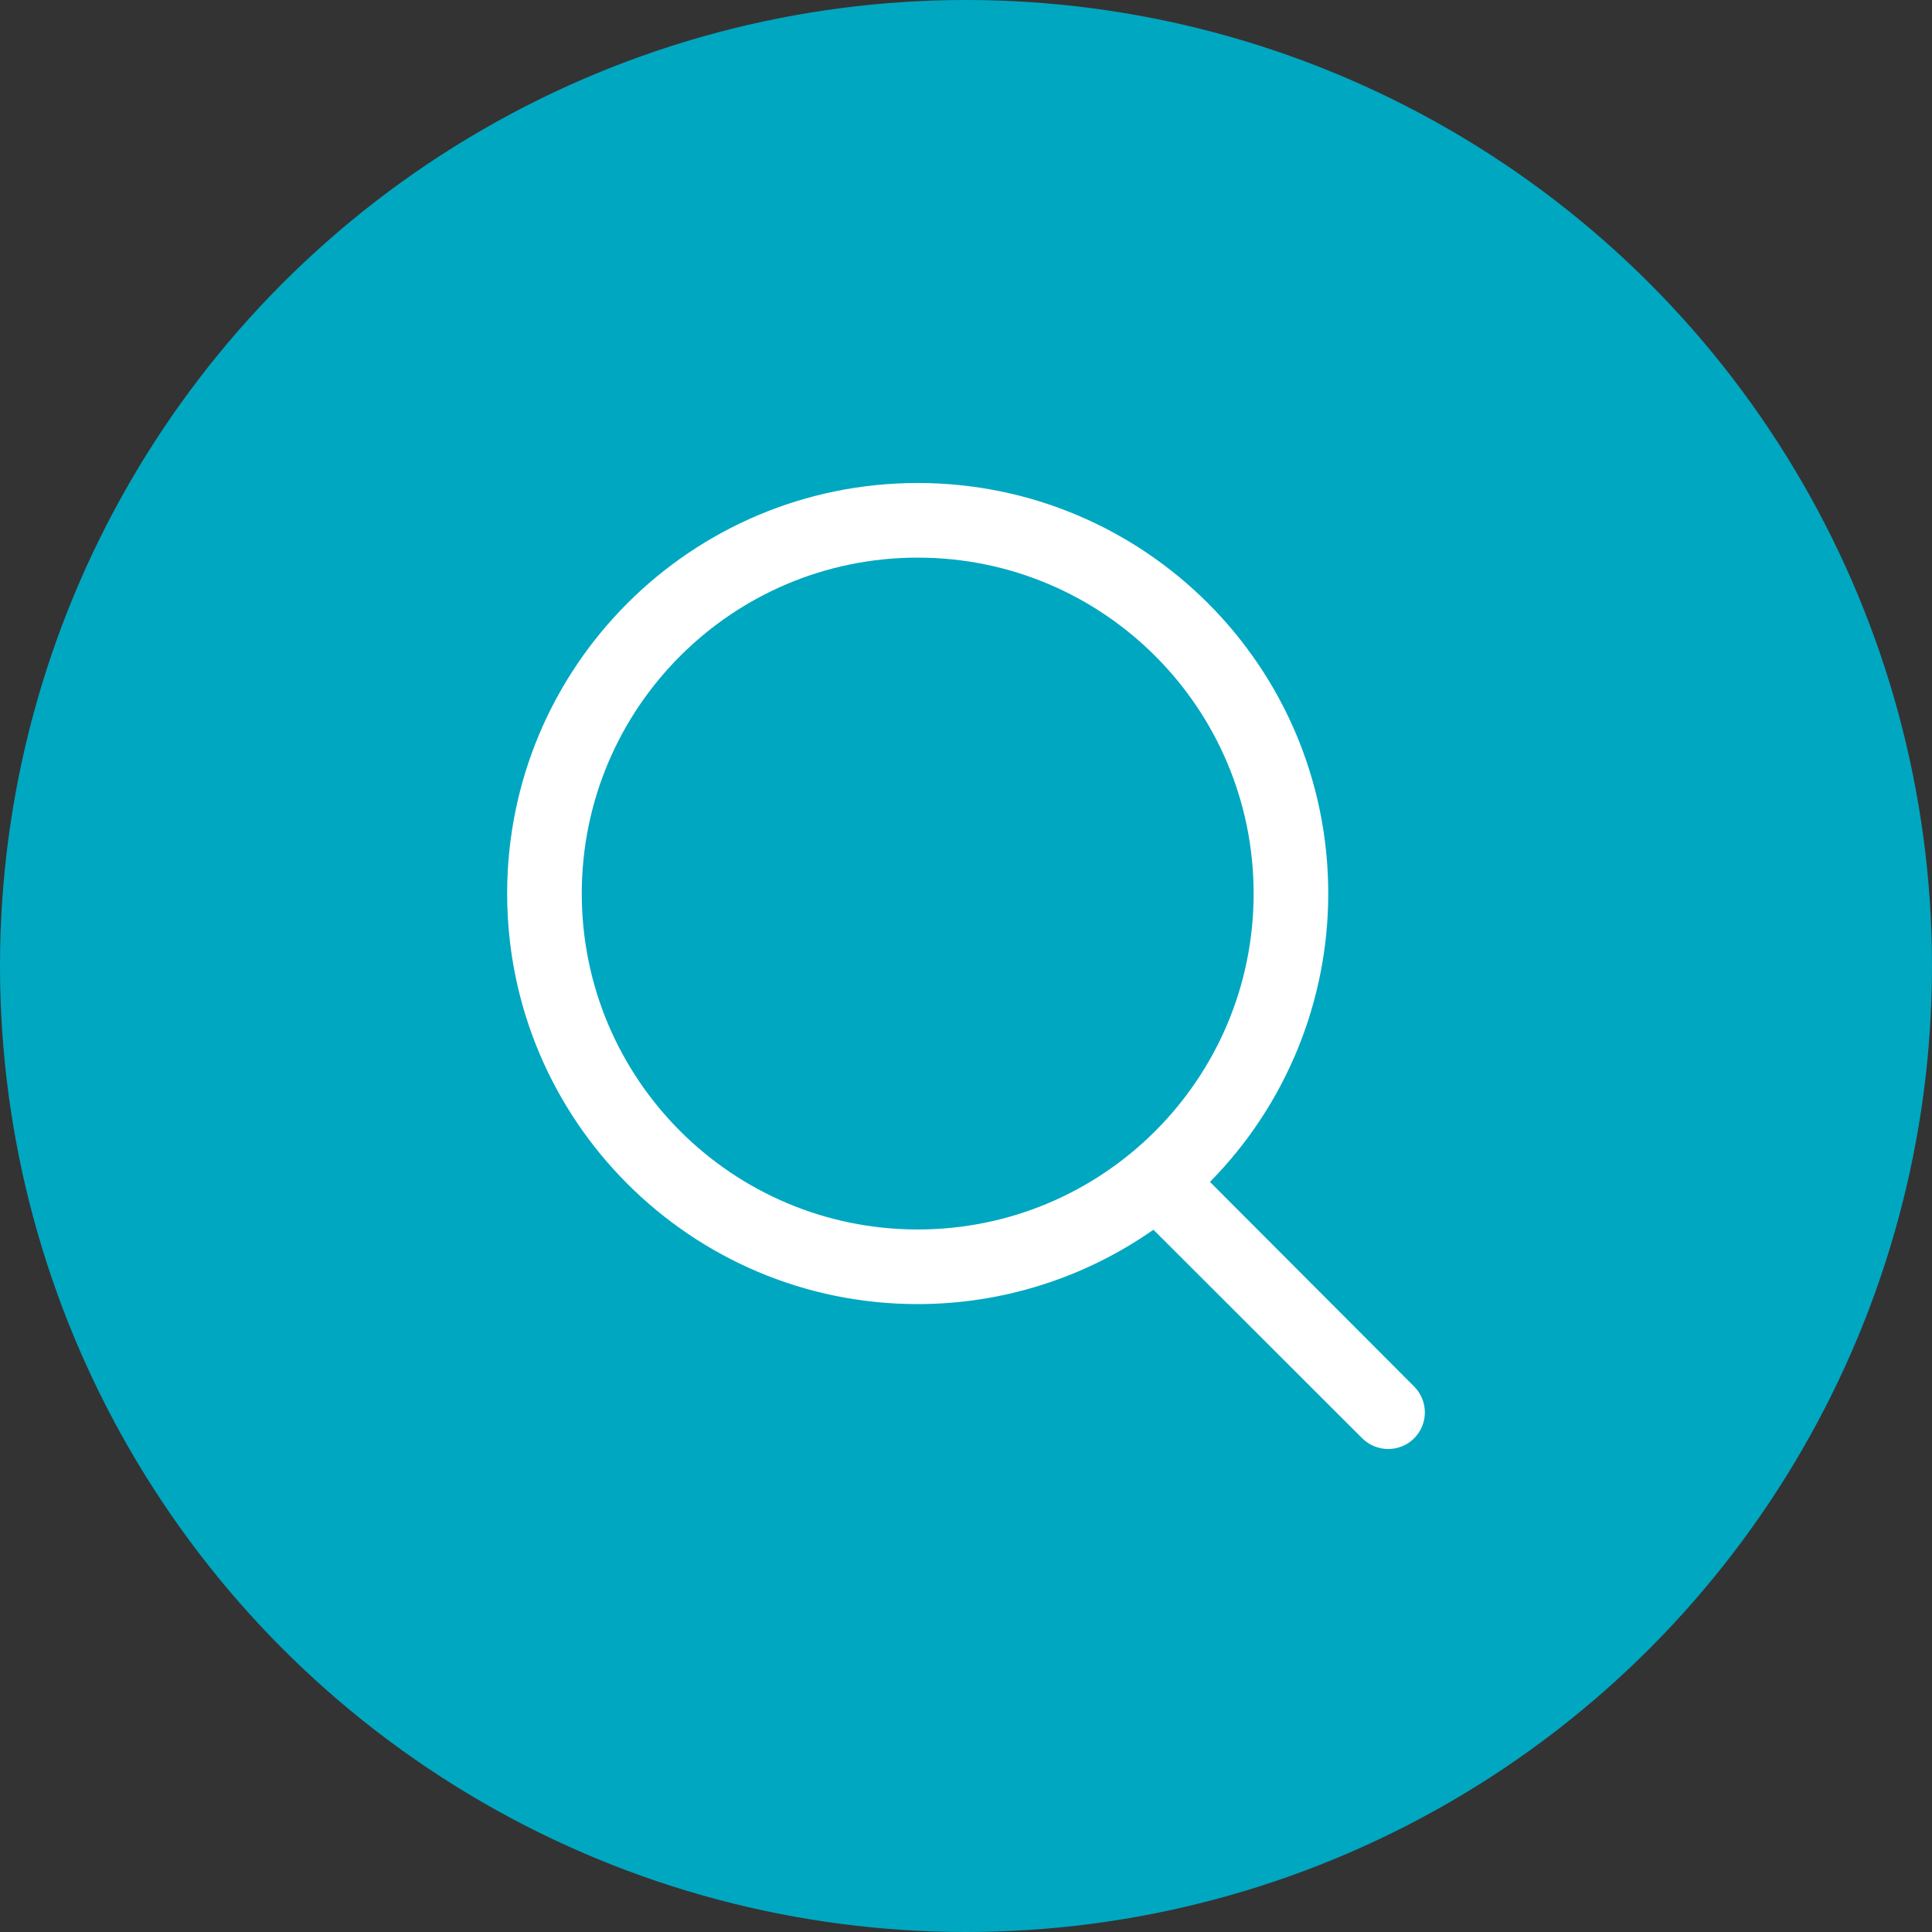
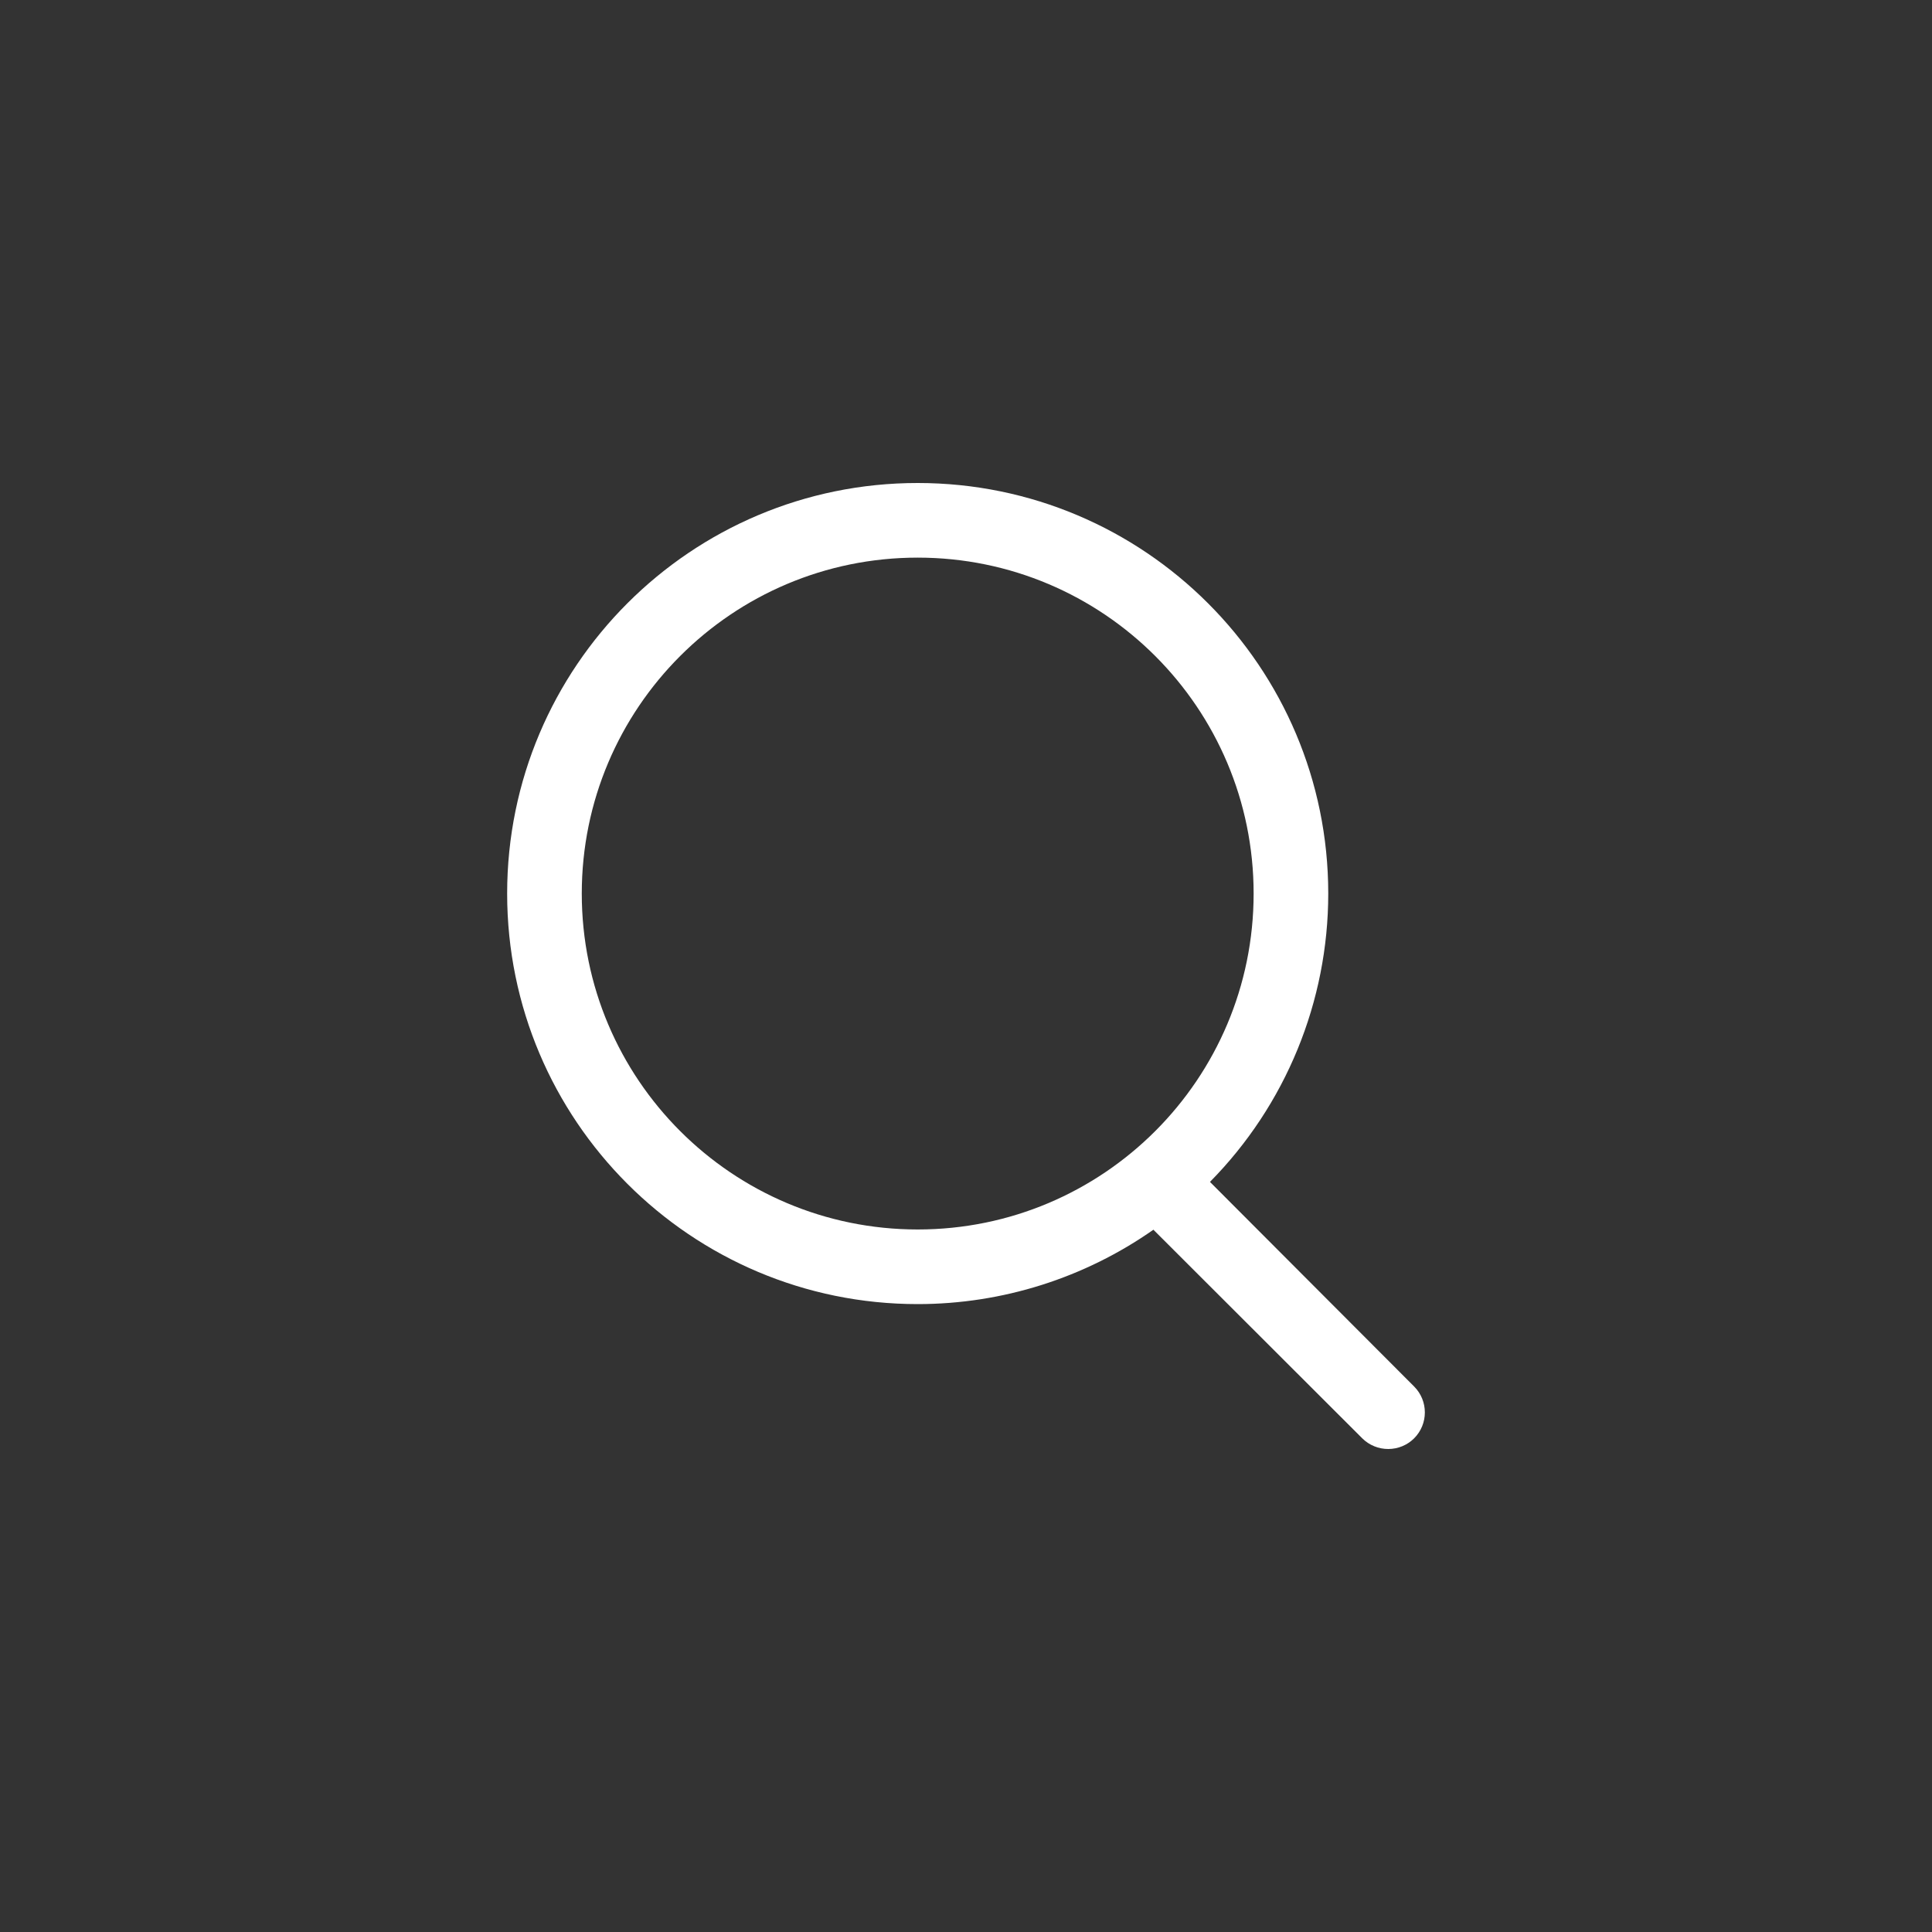
<svg xmlns="http://www.w3.org/2000/svg" width="40px" height="40px" viewBox="0 0 40 40" version="1.1">
  <rect x="0" y="0" width="40" height="40" fill="#333333" stroke="none" />
  <title>ico-medicines-3</title>
  <g id="ico-medicines-3" stroke="none" stroke-width="1" fill="none" fill-rule="evenodd">
-     <circle id="Oval" fill="#00A7C1" cx="20" cy="20" r="20" />
    <path d="M19,10 C23.694,10 27.5,13.806 27.5,18.5 C27.5,20.735 26.62,22.88 25.051,24.47 L29.278,28.706 C29.574,29.003 29.574,29.482 29.278,29.779 C29.137,29.92 28.945,29.999 28.745,30 C28.543,30.001 28.348,29.922 28.204,29.779 L23.88,25.46 C22.459,26.456 20.758,27 19,27 C14.306,27 10.5,23.194 10.5,18.5 C10.5,13.806 14.306,10 19,10 Z M19,11.545 C15.159,11.545 12.045,14.659 12.045,18.5 C12.045,22.341 15.159,25.455 19,25.455 C22.841,25.455 25.955,22.341 25.955,18.5 C25.955,14.659 22.841,11.545 19,11.545 Z" id="Combined-Shape" fill="#FFFFFF" fill-rule="nonzero" />
  </g>
</svg>